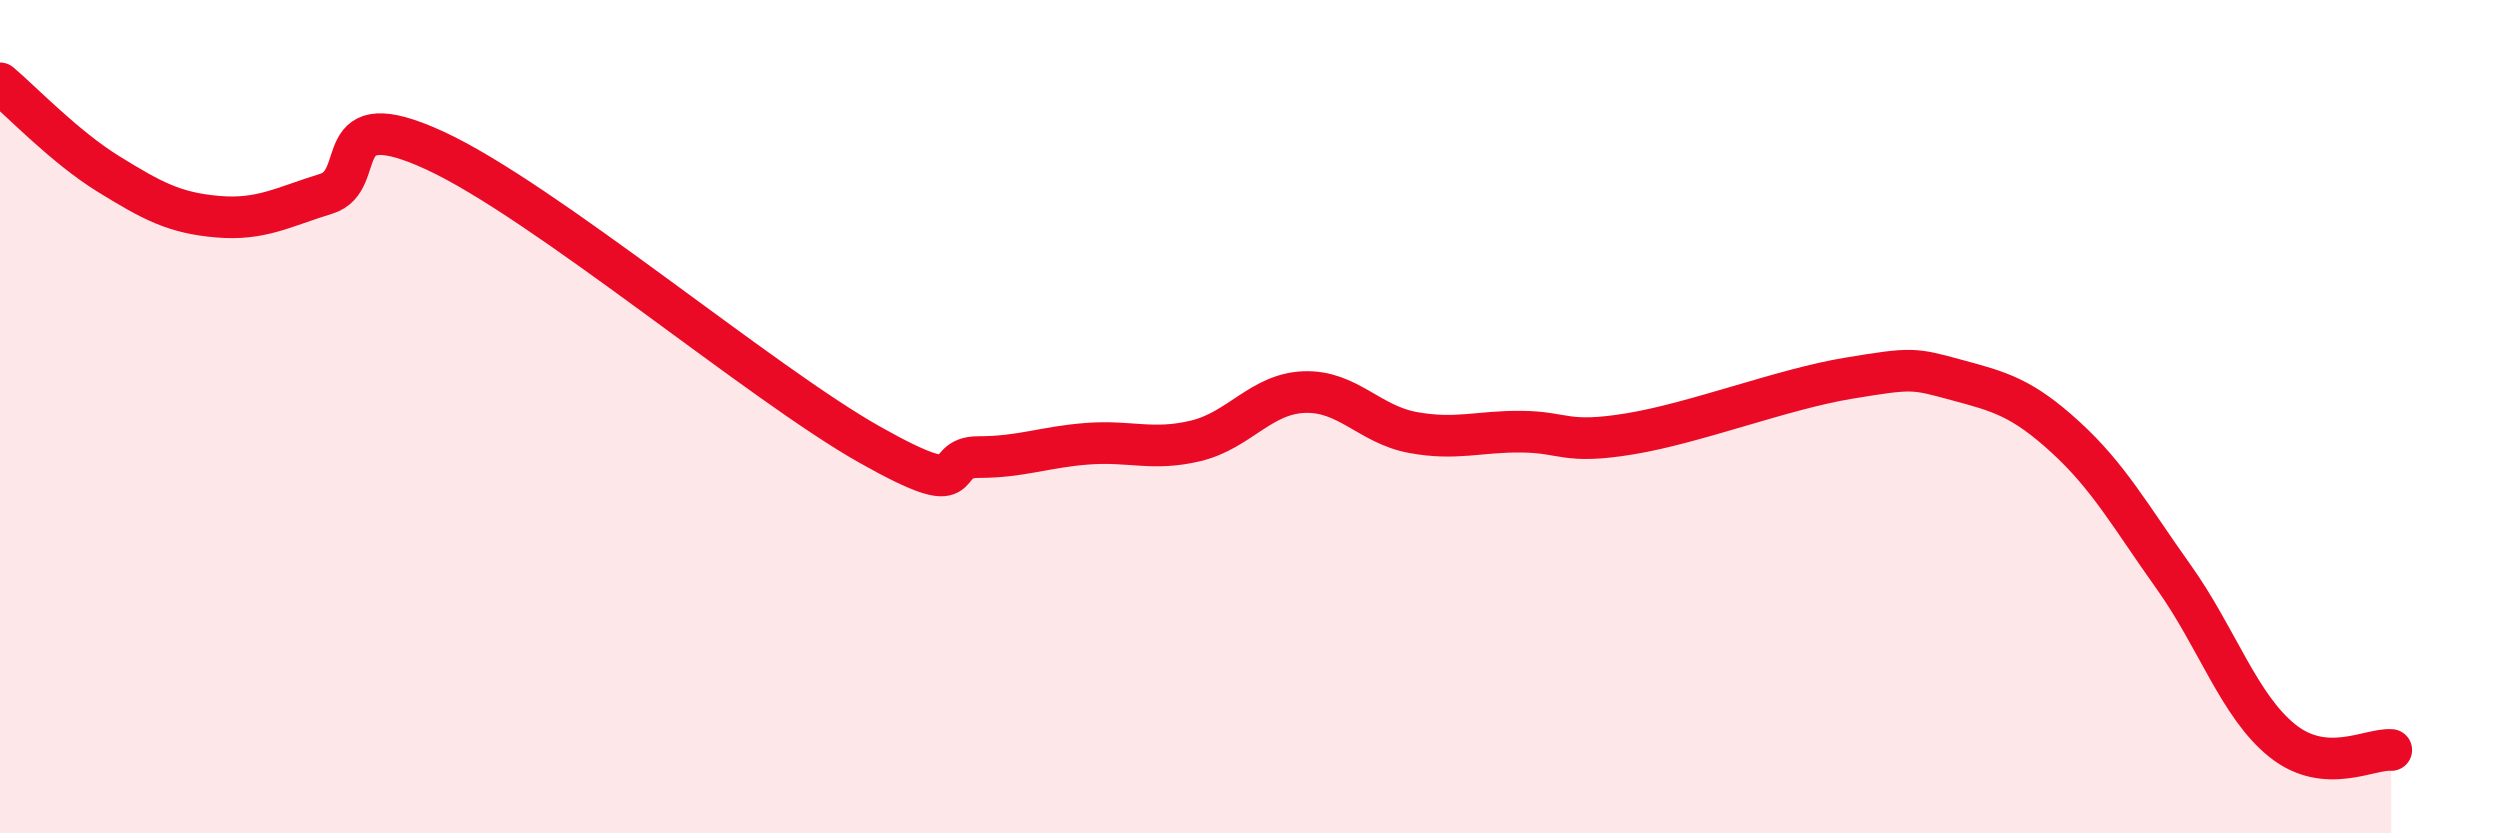
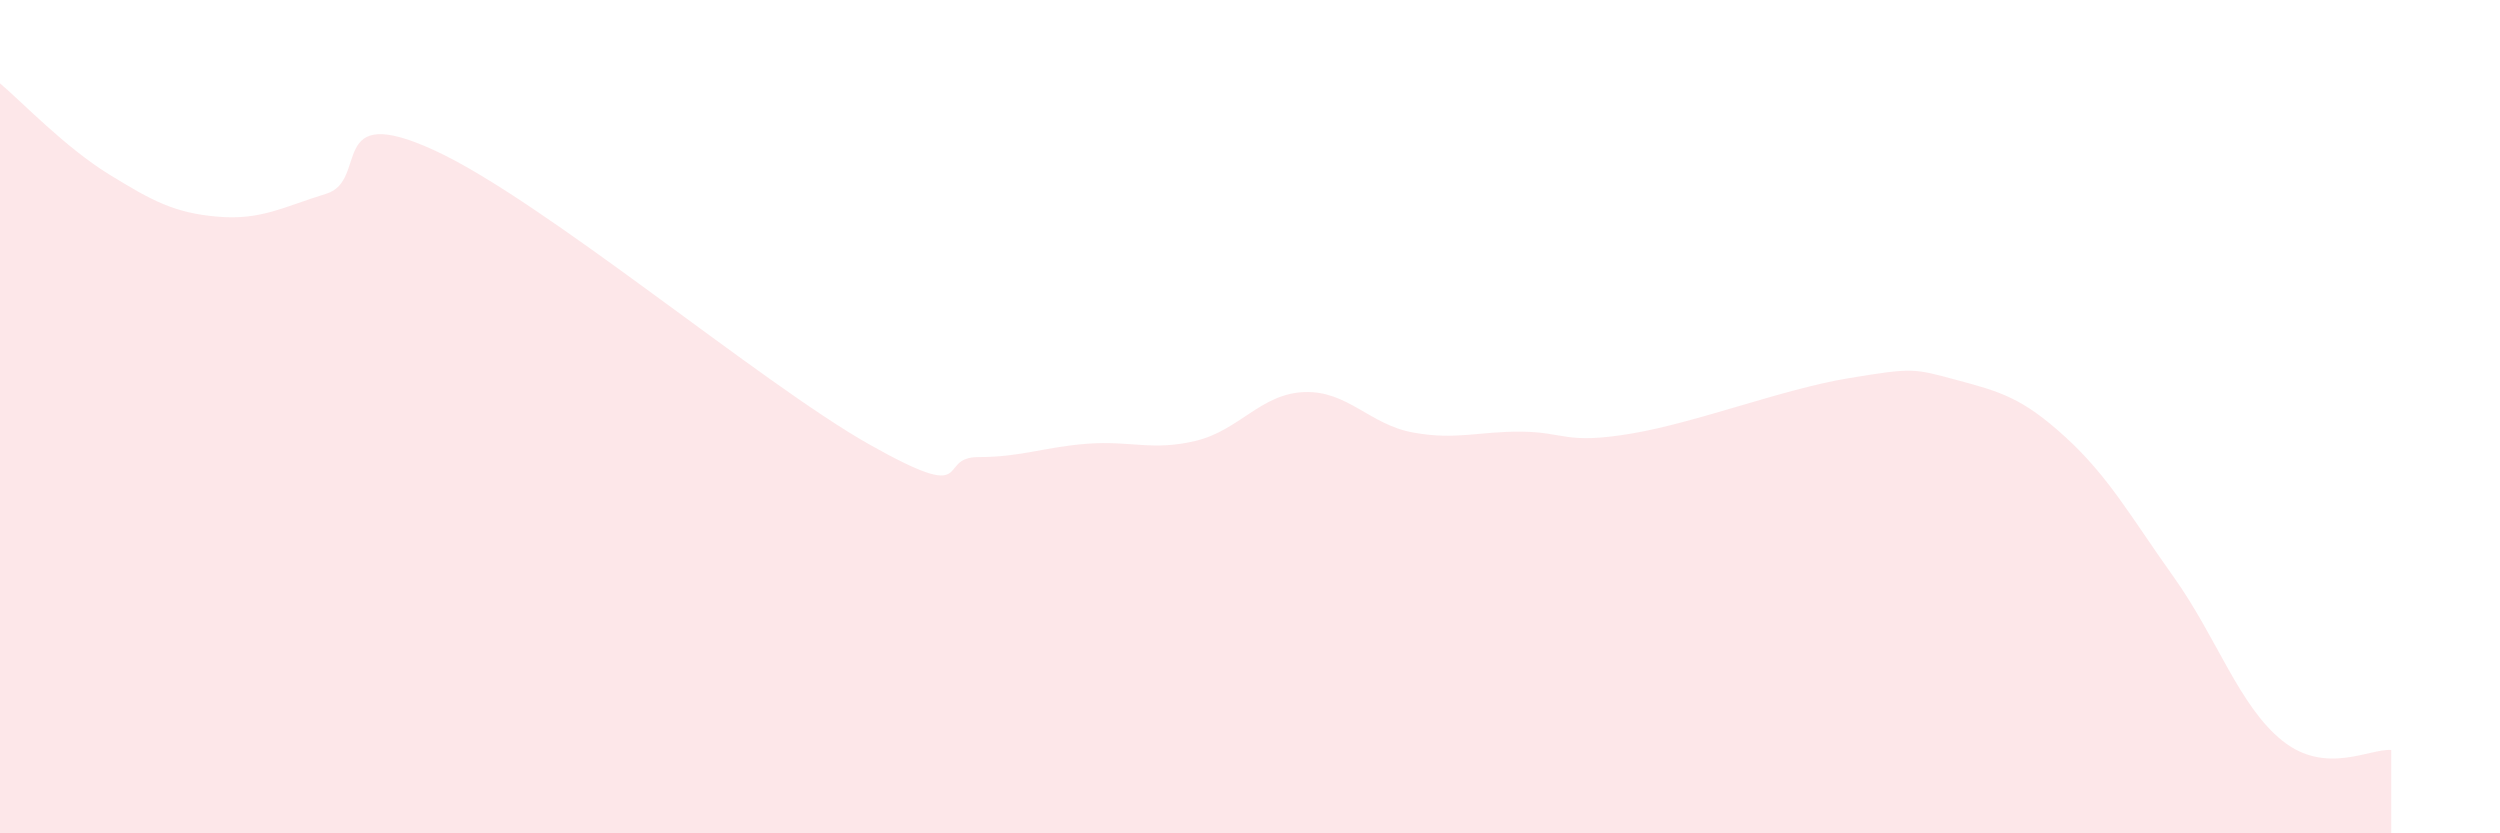
<svg xmlns="http://www.w3.org/2000/svg" width="60" height="20" viewBox="0 0 60 20">
  <path d="M 0,2 C 0.52,2.44 1.57,3.54 2.61,4.18 C 3.65,4.82 4.18,5.11 5.22,5.2 C 6.26,5.29 6.79,4.97 7.83,4.65 C 8.87,4.33 7.82,2.41 10.43,3.61 C 13.04,4.81 18.26,9.2 20.87,10.67 C 23.48,12.14 22.44,10.97 23.48,10.97 C 24.52,10.97 25.05,10.73 26.09,10.65 C 27.13,10.57 27.66,10.83 28.7,10.58 C 29.74,10.33 30.26,9.45 31.3,9.41 C 32.34,9.37 32.87,10.19 33.91,10.38 C 34.95,10.57 35.48,10.35 36.52,10.36 C 37.56,10.37 37.56,10.67 39.13,10.41 C 40.7,10.15 42.78,9.34 44.35,9.08 C 45.92,8.82 45.92,8.84 46.96,9.12 C 48,9.4 48.53,9.54 49.57,10.49 C 50.61,11.44 51.13,12.39 52.17,13.85 C 53.21,15.31 53.74,16.95 54.78,17.78 C 55.82,18.61 56.87,17.96 57.39,18L57.39 20L0 20Z" fill="#EB0A25" opacity="0.1" stroke-linecap="round" stroke-linejoin="round" />
-   <path d="M 0,2 C 0.52,2.44 1.57,3.54 2.61,4.18 C 3.65,4.82 4.18,5.11 5.22,5.2 C 6.26,5.29 6.79,4.97 7.83,4.65 C 8.87,4.33 7.82,2.41 10.43,3.61 C 13.04,4.81 18.26,9.2 20.87,10.67 C 23.48,12.14 22.44,10.97 23.48,10.97 C 24.52,10.97 25.05,10.73 26.09,10.65 C 27.13,10.57 27.66,10.83 28.7,10.58 C 29.74,10.33 30.26,9.45 31.3,9.41 C 32.34,9.37 32.87,10.19 33.91,10.38 C 34.95,10.57 35.48,10.35 36.52,10.36 C 37.56,10.37 37.56,10.67 39.13,10.41 C 40.7,10.15 42.78,9.34 44.35,9.08 C 45.92,8.82 45.92,8.84 46.96,9.12 C 48,9.4 48.53,9.54 49.57,10.49 C 50.61,11.44 51.13,12.39 52.17,13.85 C 53.21,15.31 53.74,16.95 54.78,17.78 C 55.82,18.61 56.87,17.96 57.39,18" stroke="#EB0A25" stroke-width="1" fill="none" stroke-linecap="round" stroke-linejoin="round" />
</svg>